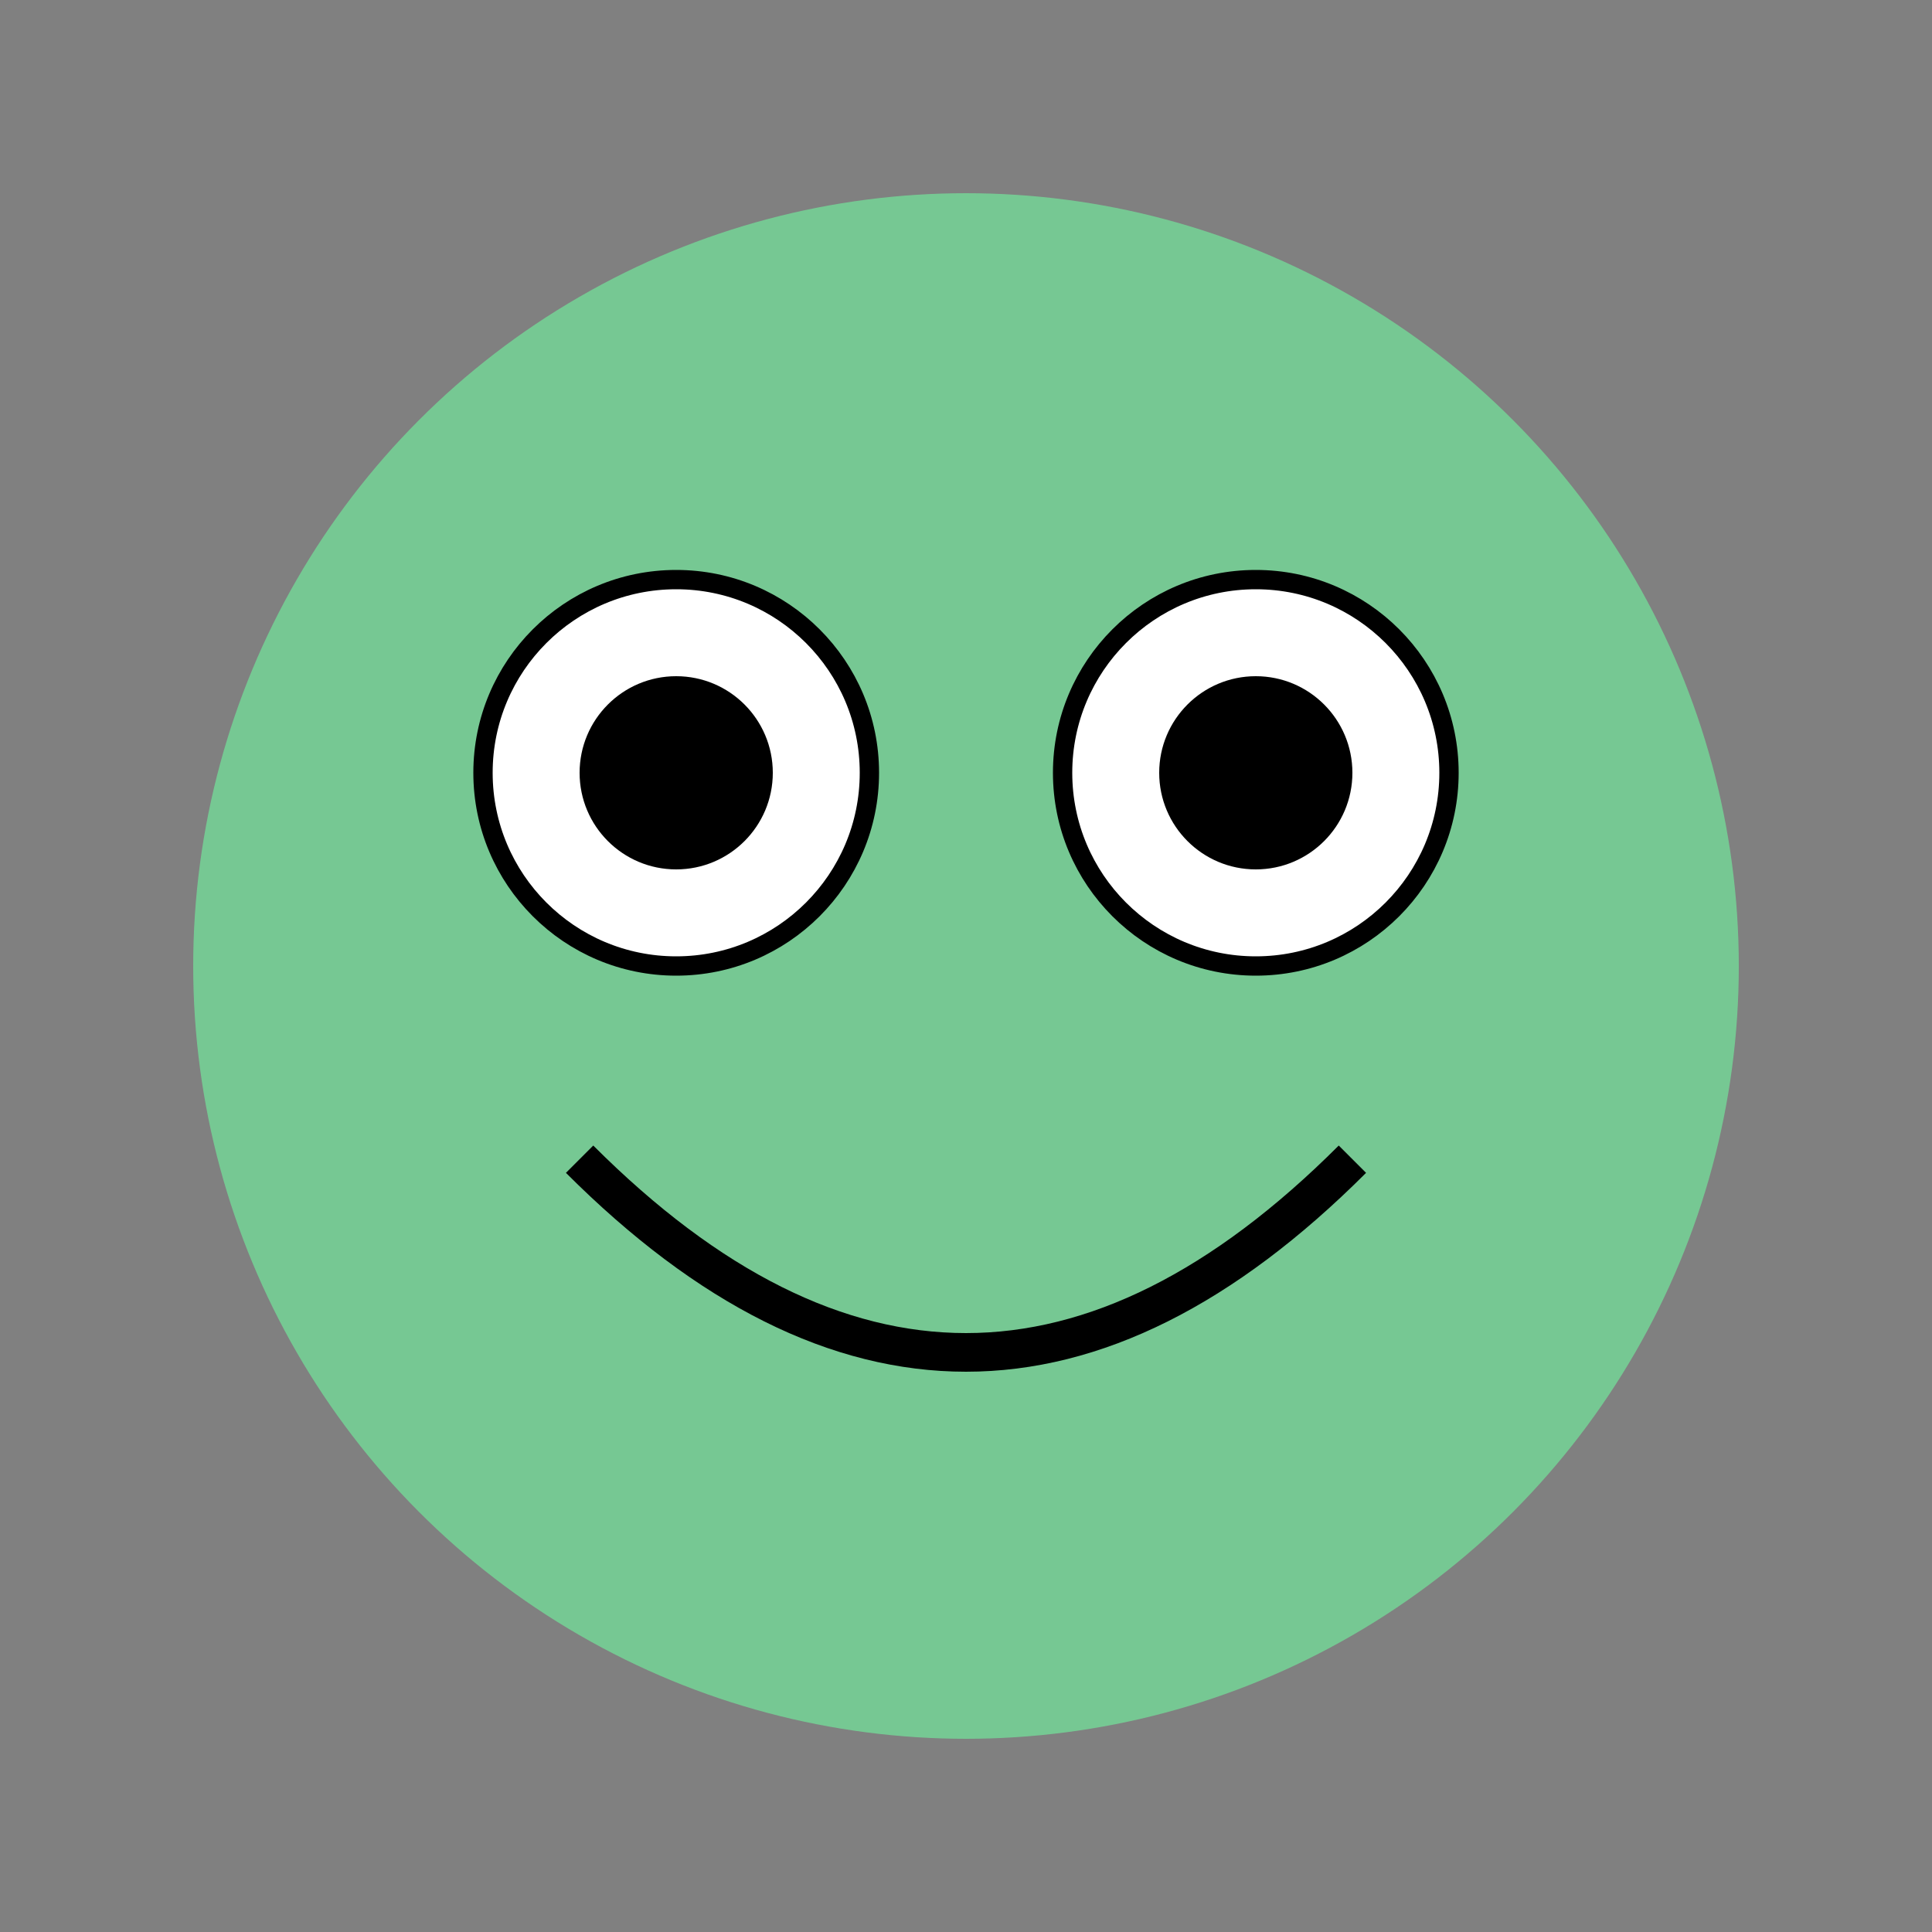
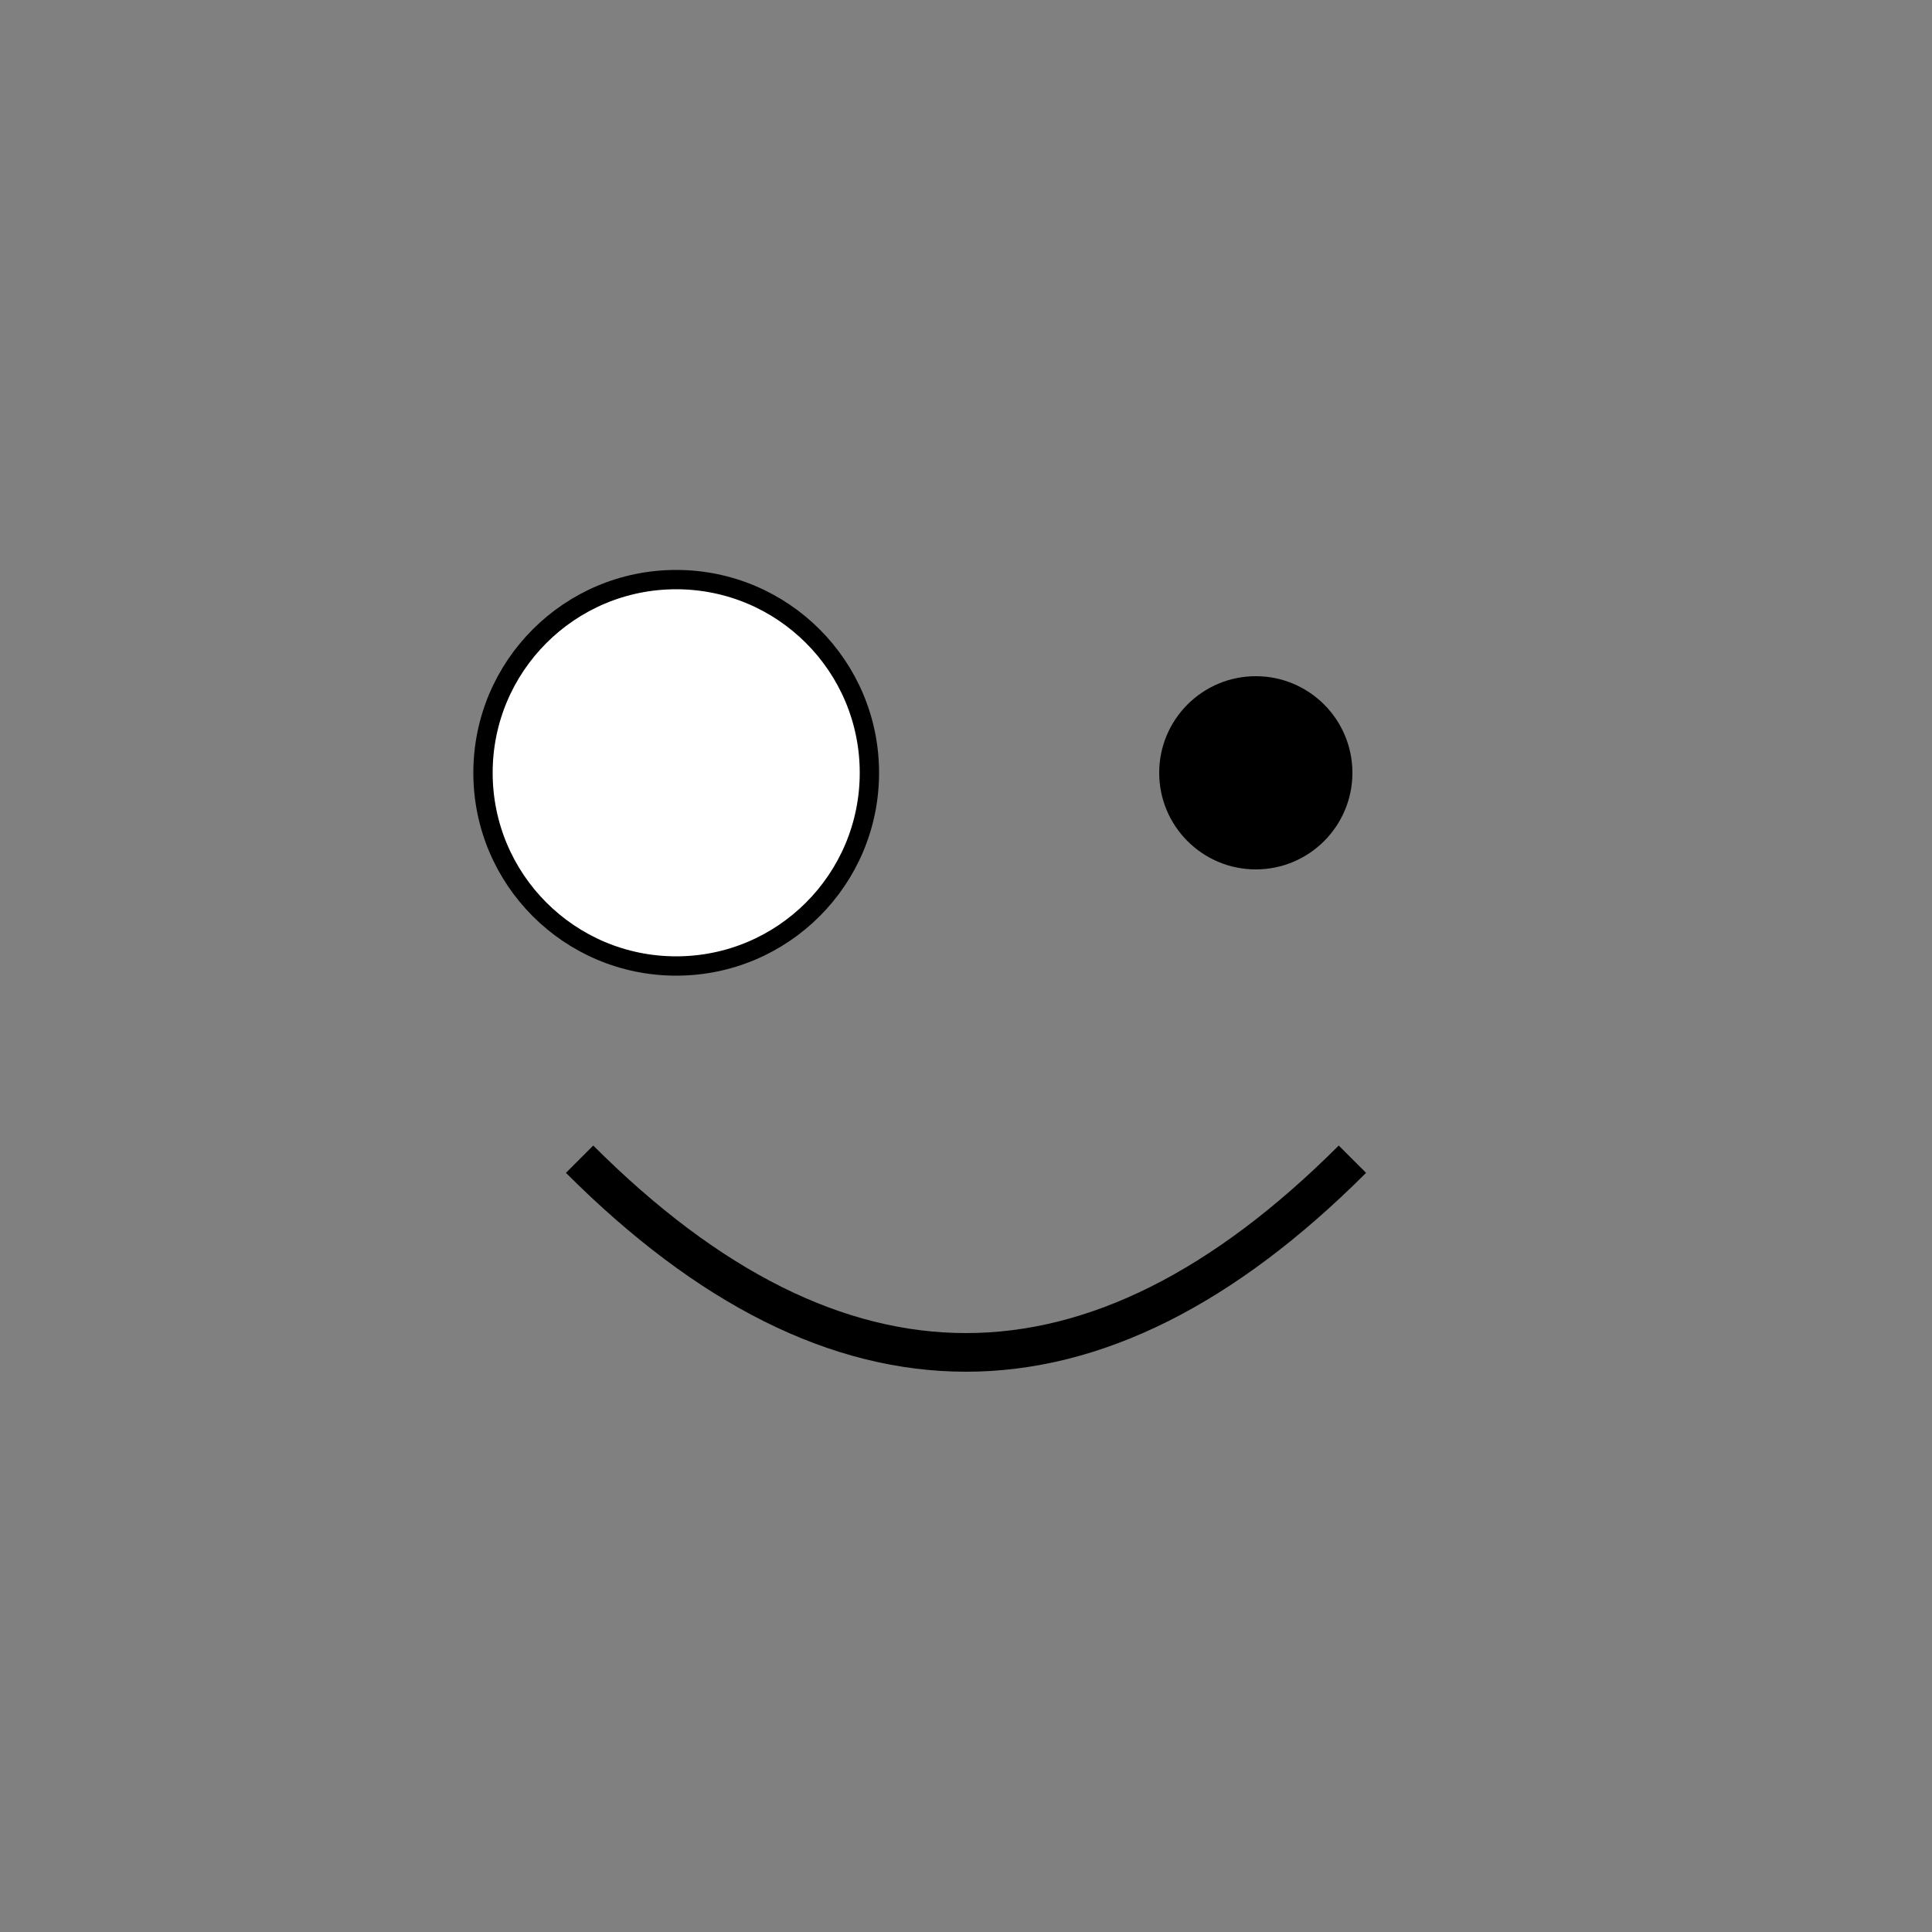
<svg xmlns="http://www.w3.org/2000/svg" width="200" height="200">
  <rect width="100%" height="100%" fill="#808080" stroke="none" />
  <style>
    .froge-body { fill: #76c893; }
    .froge-eye { fill: #fff; stroke: #000; stroke-width: 2px; }
    .froge-pupil { fill: #000; }
  </style>
-   <circle class="froge-body" cx="100" cy="100" r="80" />
  <circle class="froge-eye" cx="70" cy="80" r="20" />
-   <circle class="froge-eye" cx="130" cy="80" r="20" />
-   <circle class="froge-pupil" cx="70" cy="80" r="10" />
  <circle class="froge-pupil" cx="130" cy="80" r="10" />
  <path class="froge-mouth" d="M60 120 Q100 160, 140 120" fill="none" stroke="#000" stroke-width="4" />
</svg>